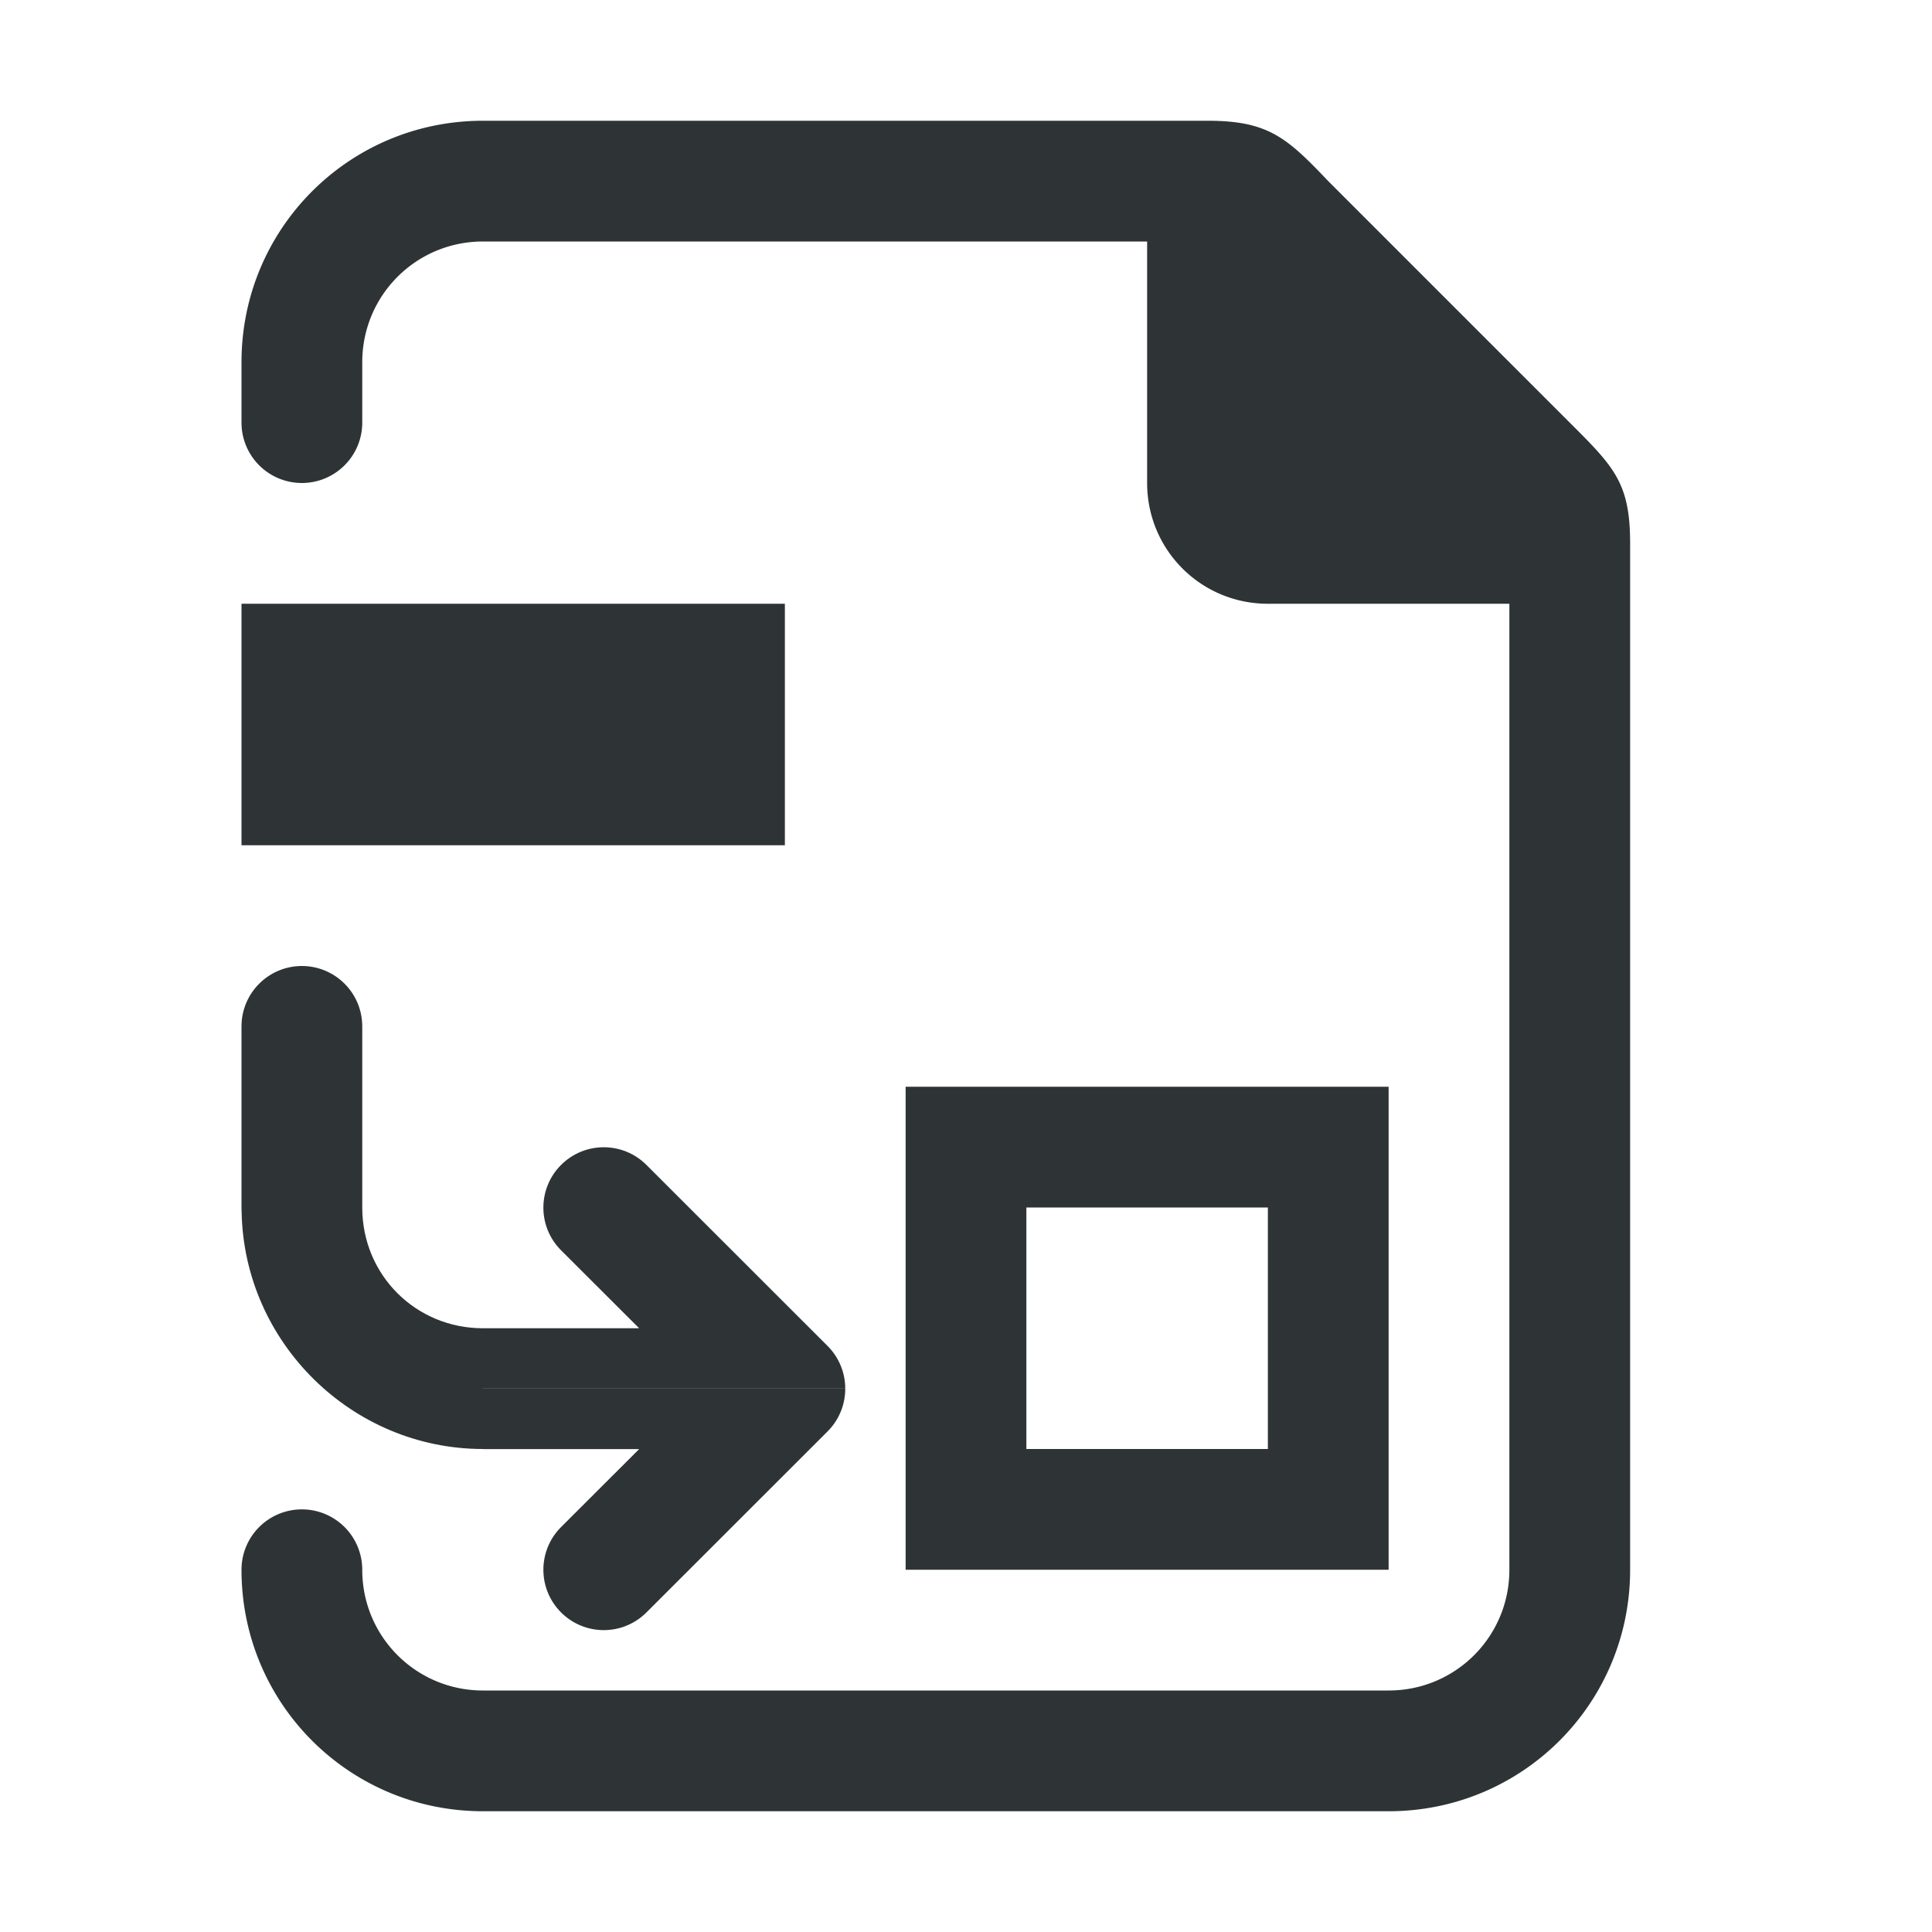
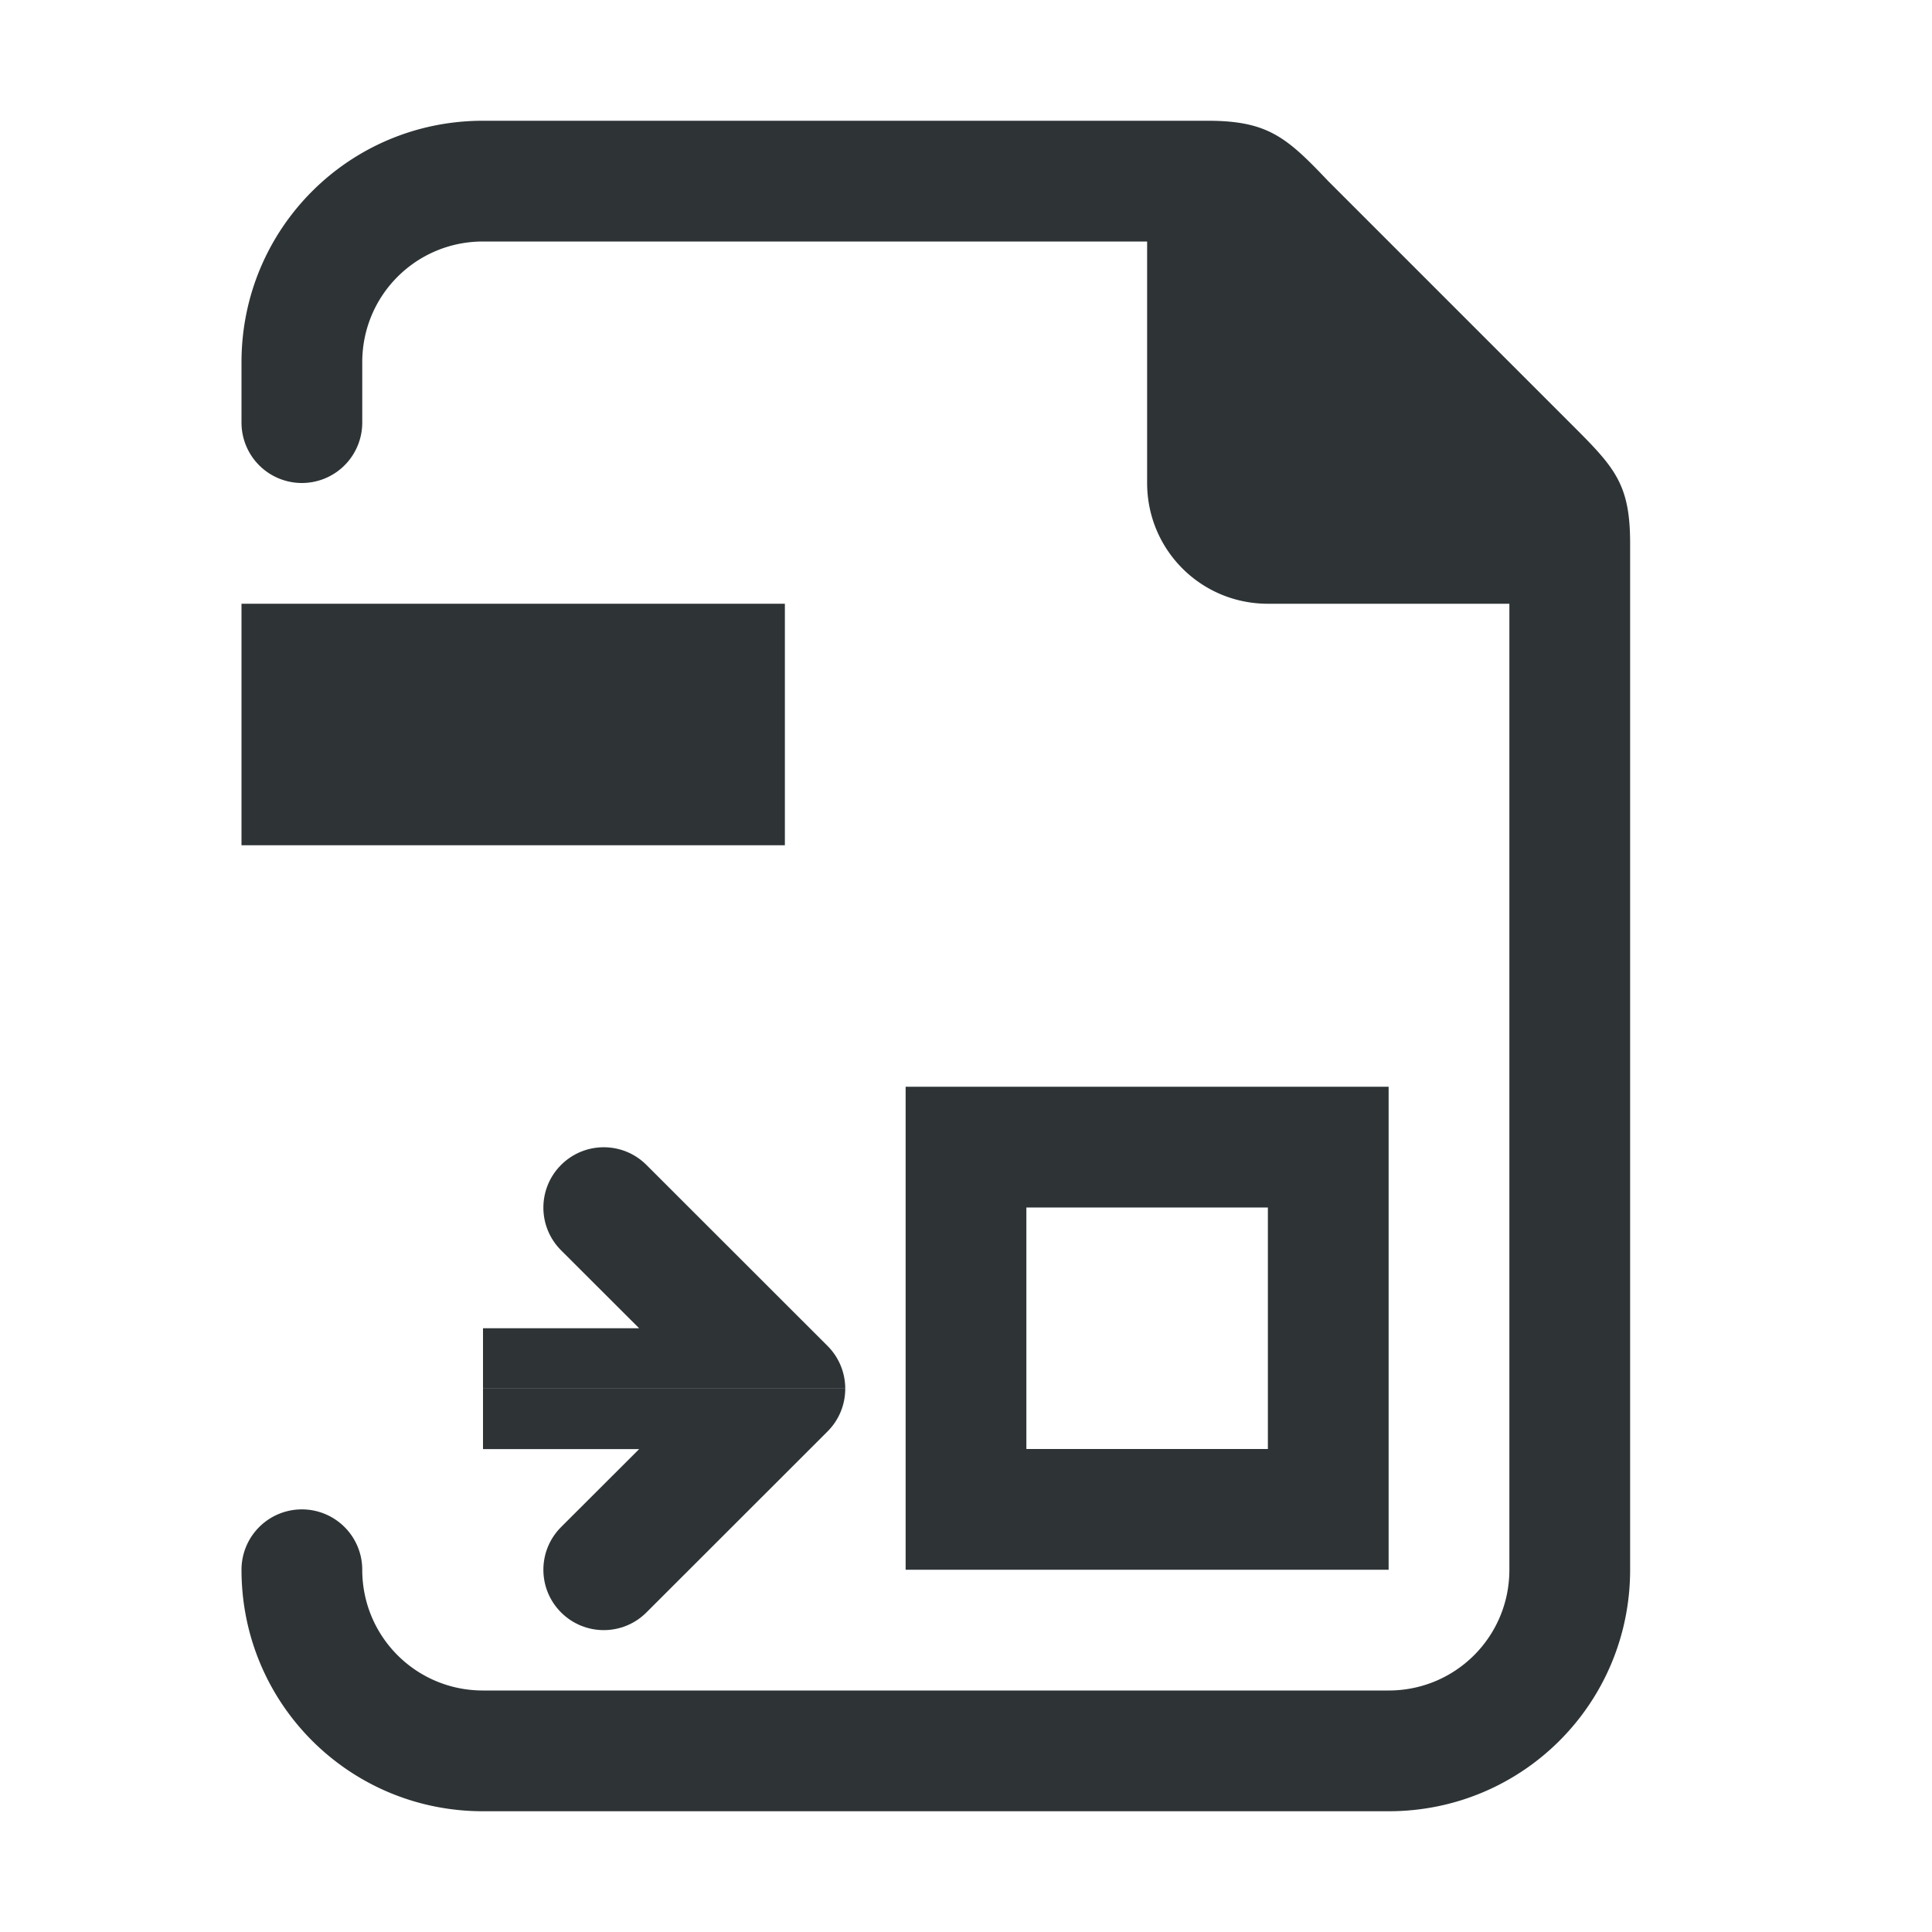
<svg xmlns="http://www.w3.org/2000/svg" viewBox="0 0 32 32">
  <g fill="#2e3436">
    <path d="m4 10v4h9v-4zm11 8v8h8v-8zm2 2h4v4h-4z" />
-     <path d="m8 22c-1.116 0-2-.884-2-2v-3c0-.552-.448-1-1-1s-1 .448-1 1v3c-0.0.023.001.046.002.068.037 2.166 1.824 3.932 3.998 3.932z" />
    <path d="m10 19.002c-.256 0-.512.098-.707.293-.195.195-.293.451-.293.707s.098.512.293.707l1.293 1.291h-2.586v1h6c0-.256-.098-.512-.293-.707l-3-2.998c-.195-.195-.451-.293-.707-.293zm-2 4v1h2.586l-1.293 1.291c-.195.195-.293.451-.293.707s.098.512.293.707c.195.195.451.293.707.293s.512-.098.707-.293l3-2.998c.195-.195.293-.451.293-.707z" />
    <path d="m8 2c-2.216 0-4 1.784-4 4v1a1 1 0 0 0 1 1 1 1 0 0 0 1-1v-1c0-1.108.892-2 2-2h11v4c0 1.108.892 2 2 2h4v16c0 1.108-.892 2-2 2h-15c-1.108 0-2-.892-2-2a1 1 0 0 0 -1-1 1 1 0 0 0 -1 1c0 2.216 1.784 4 4 4h15c2.216 0 4-1.784 4-4v-17c0-1-.262-1.264-1-2l-4-4c-.689-.726-1-1-2-1z" />
  </g>
</svg>